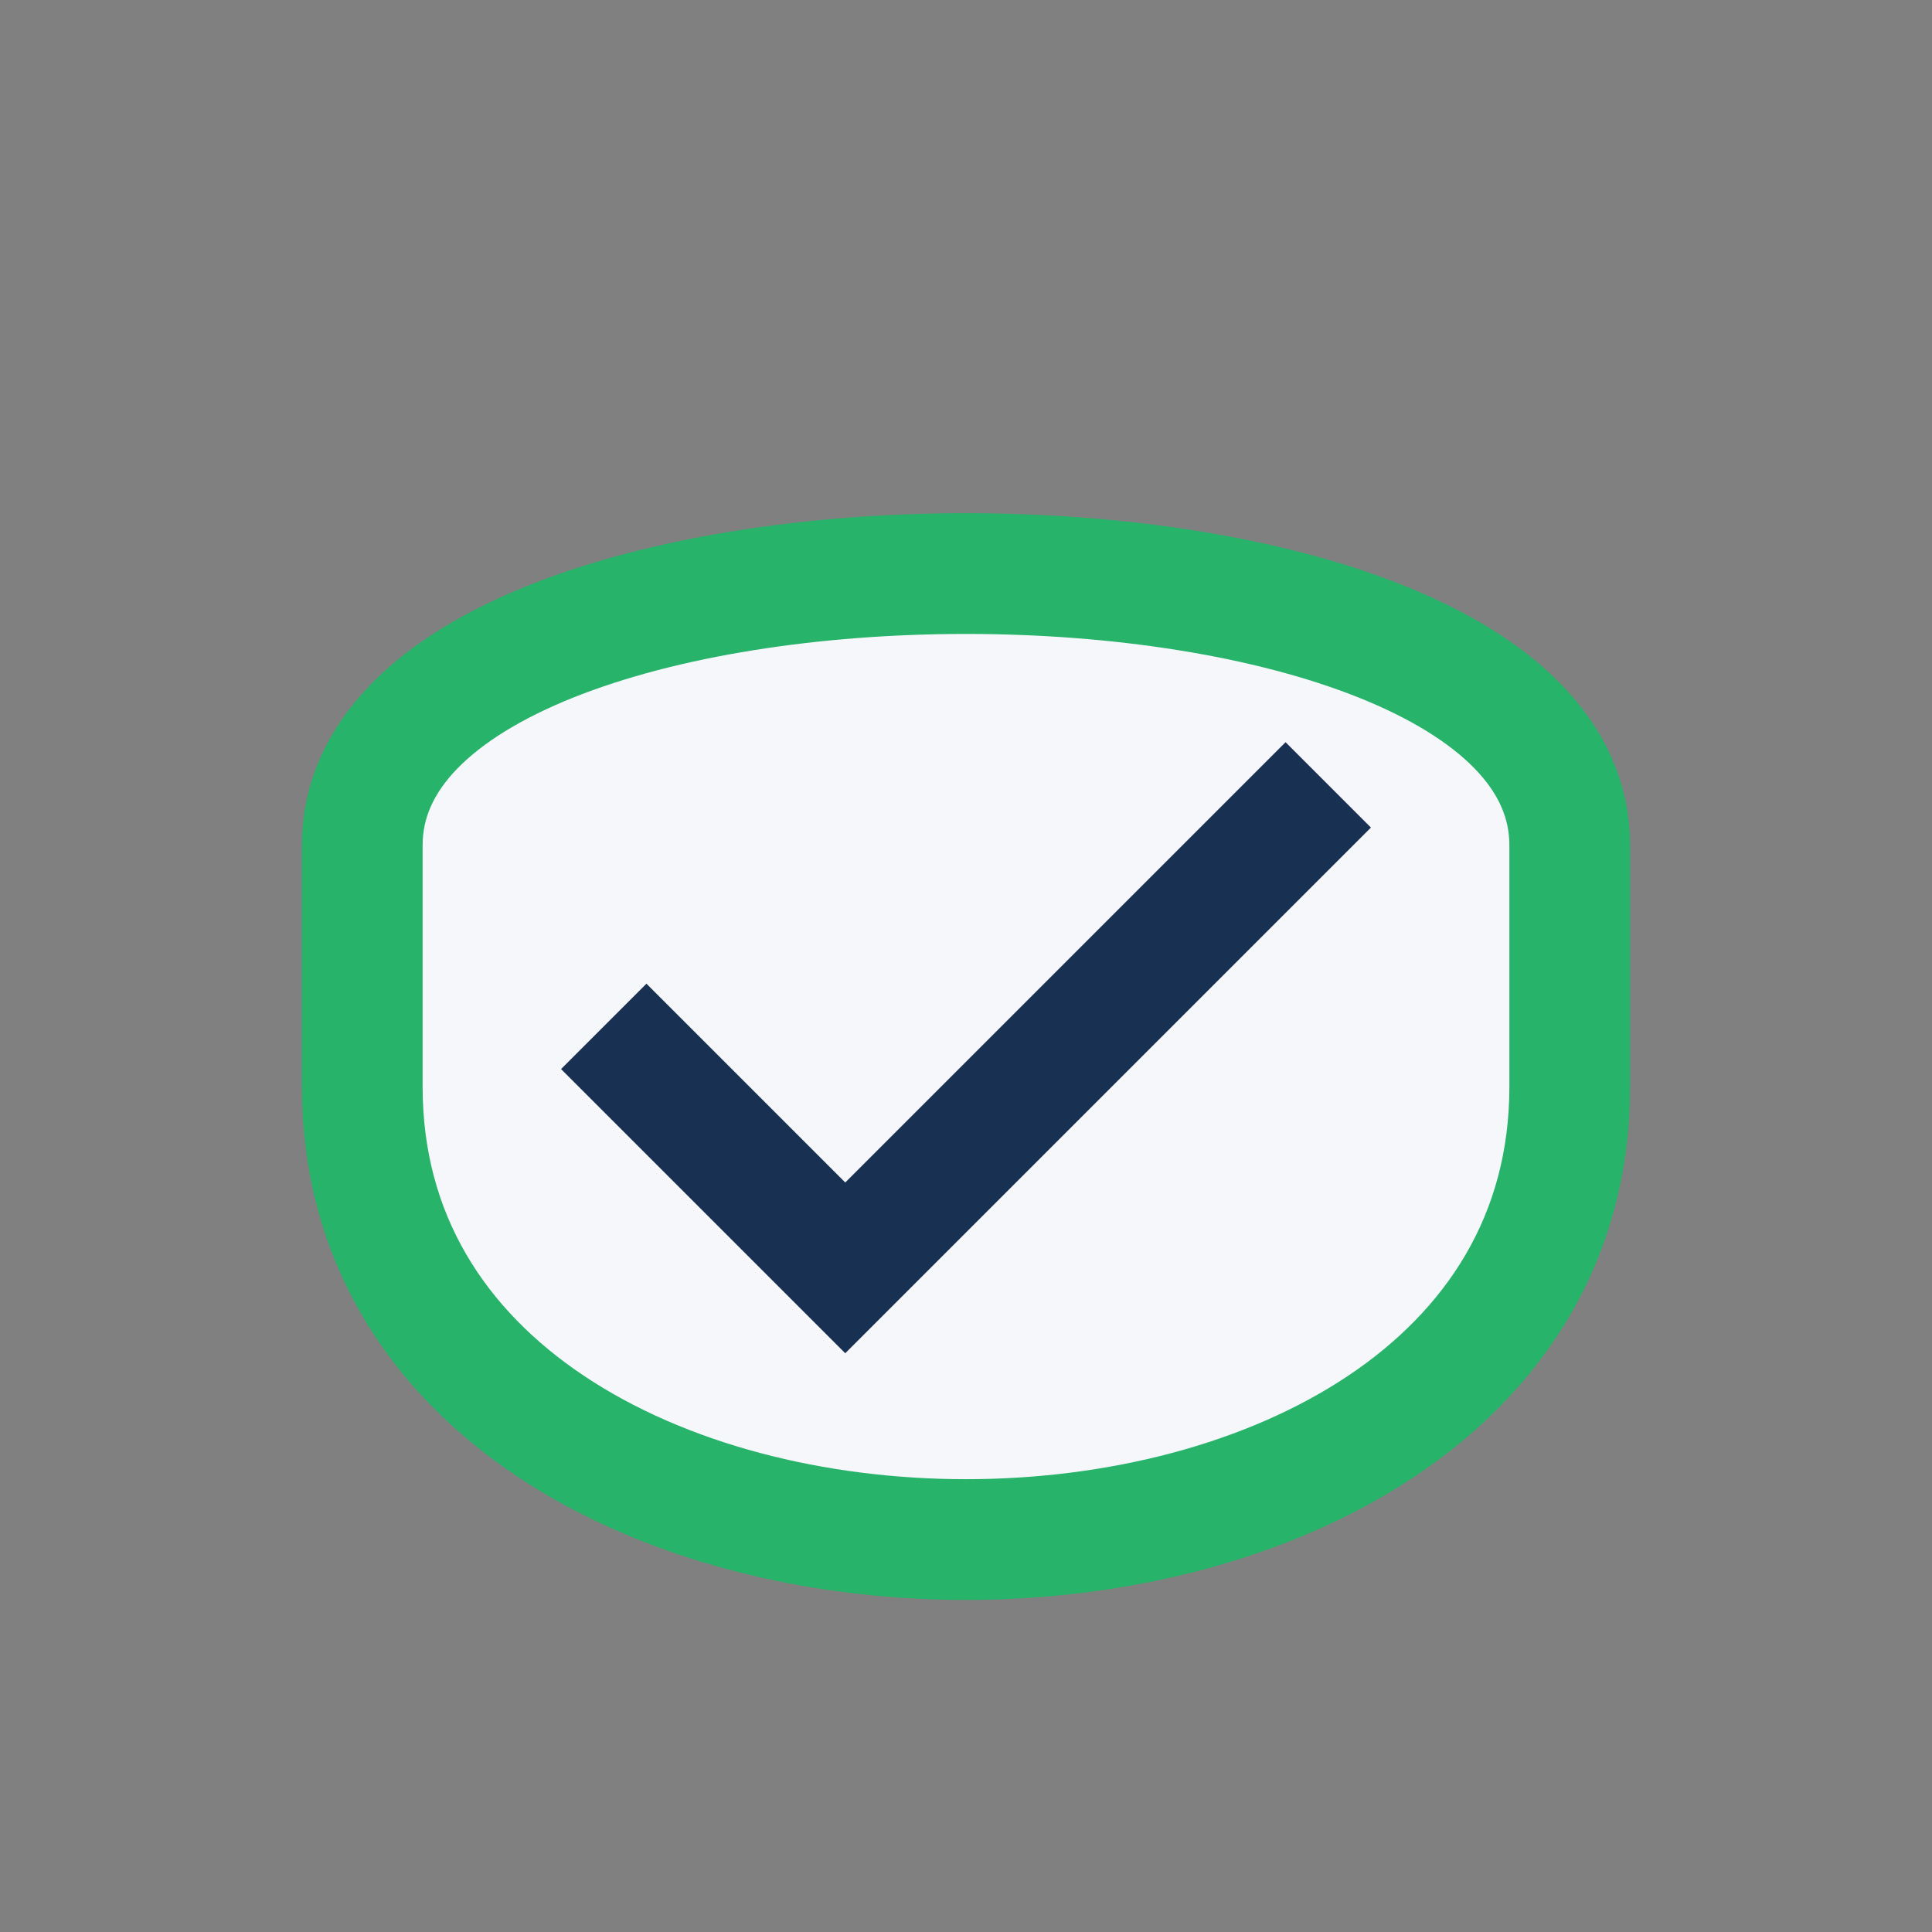
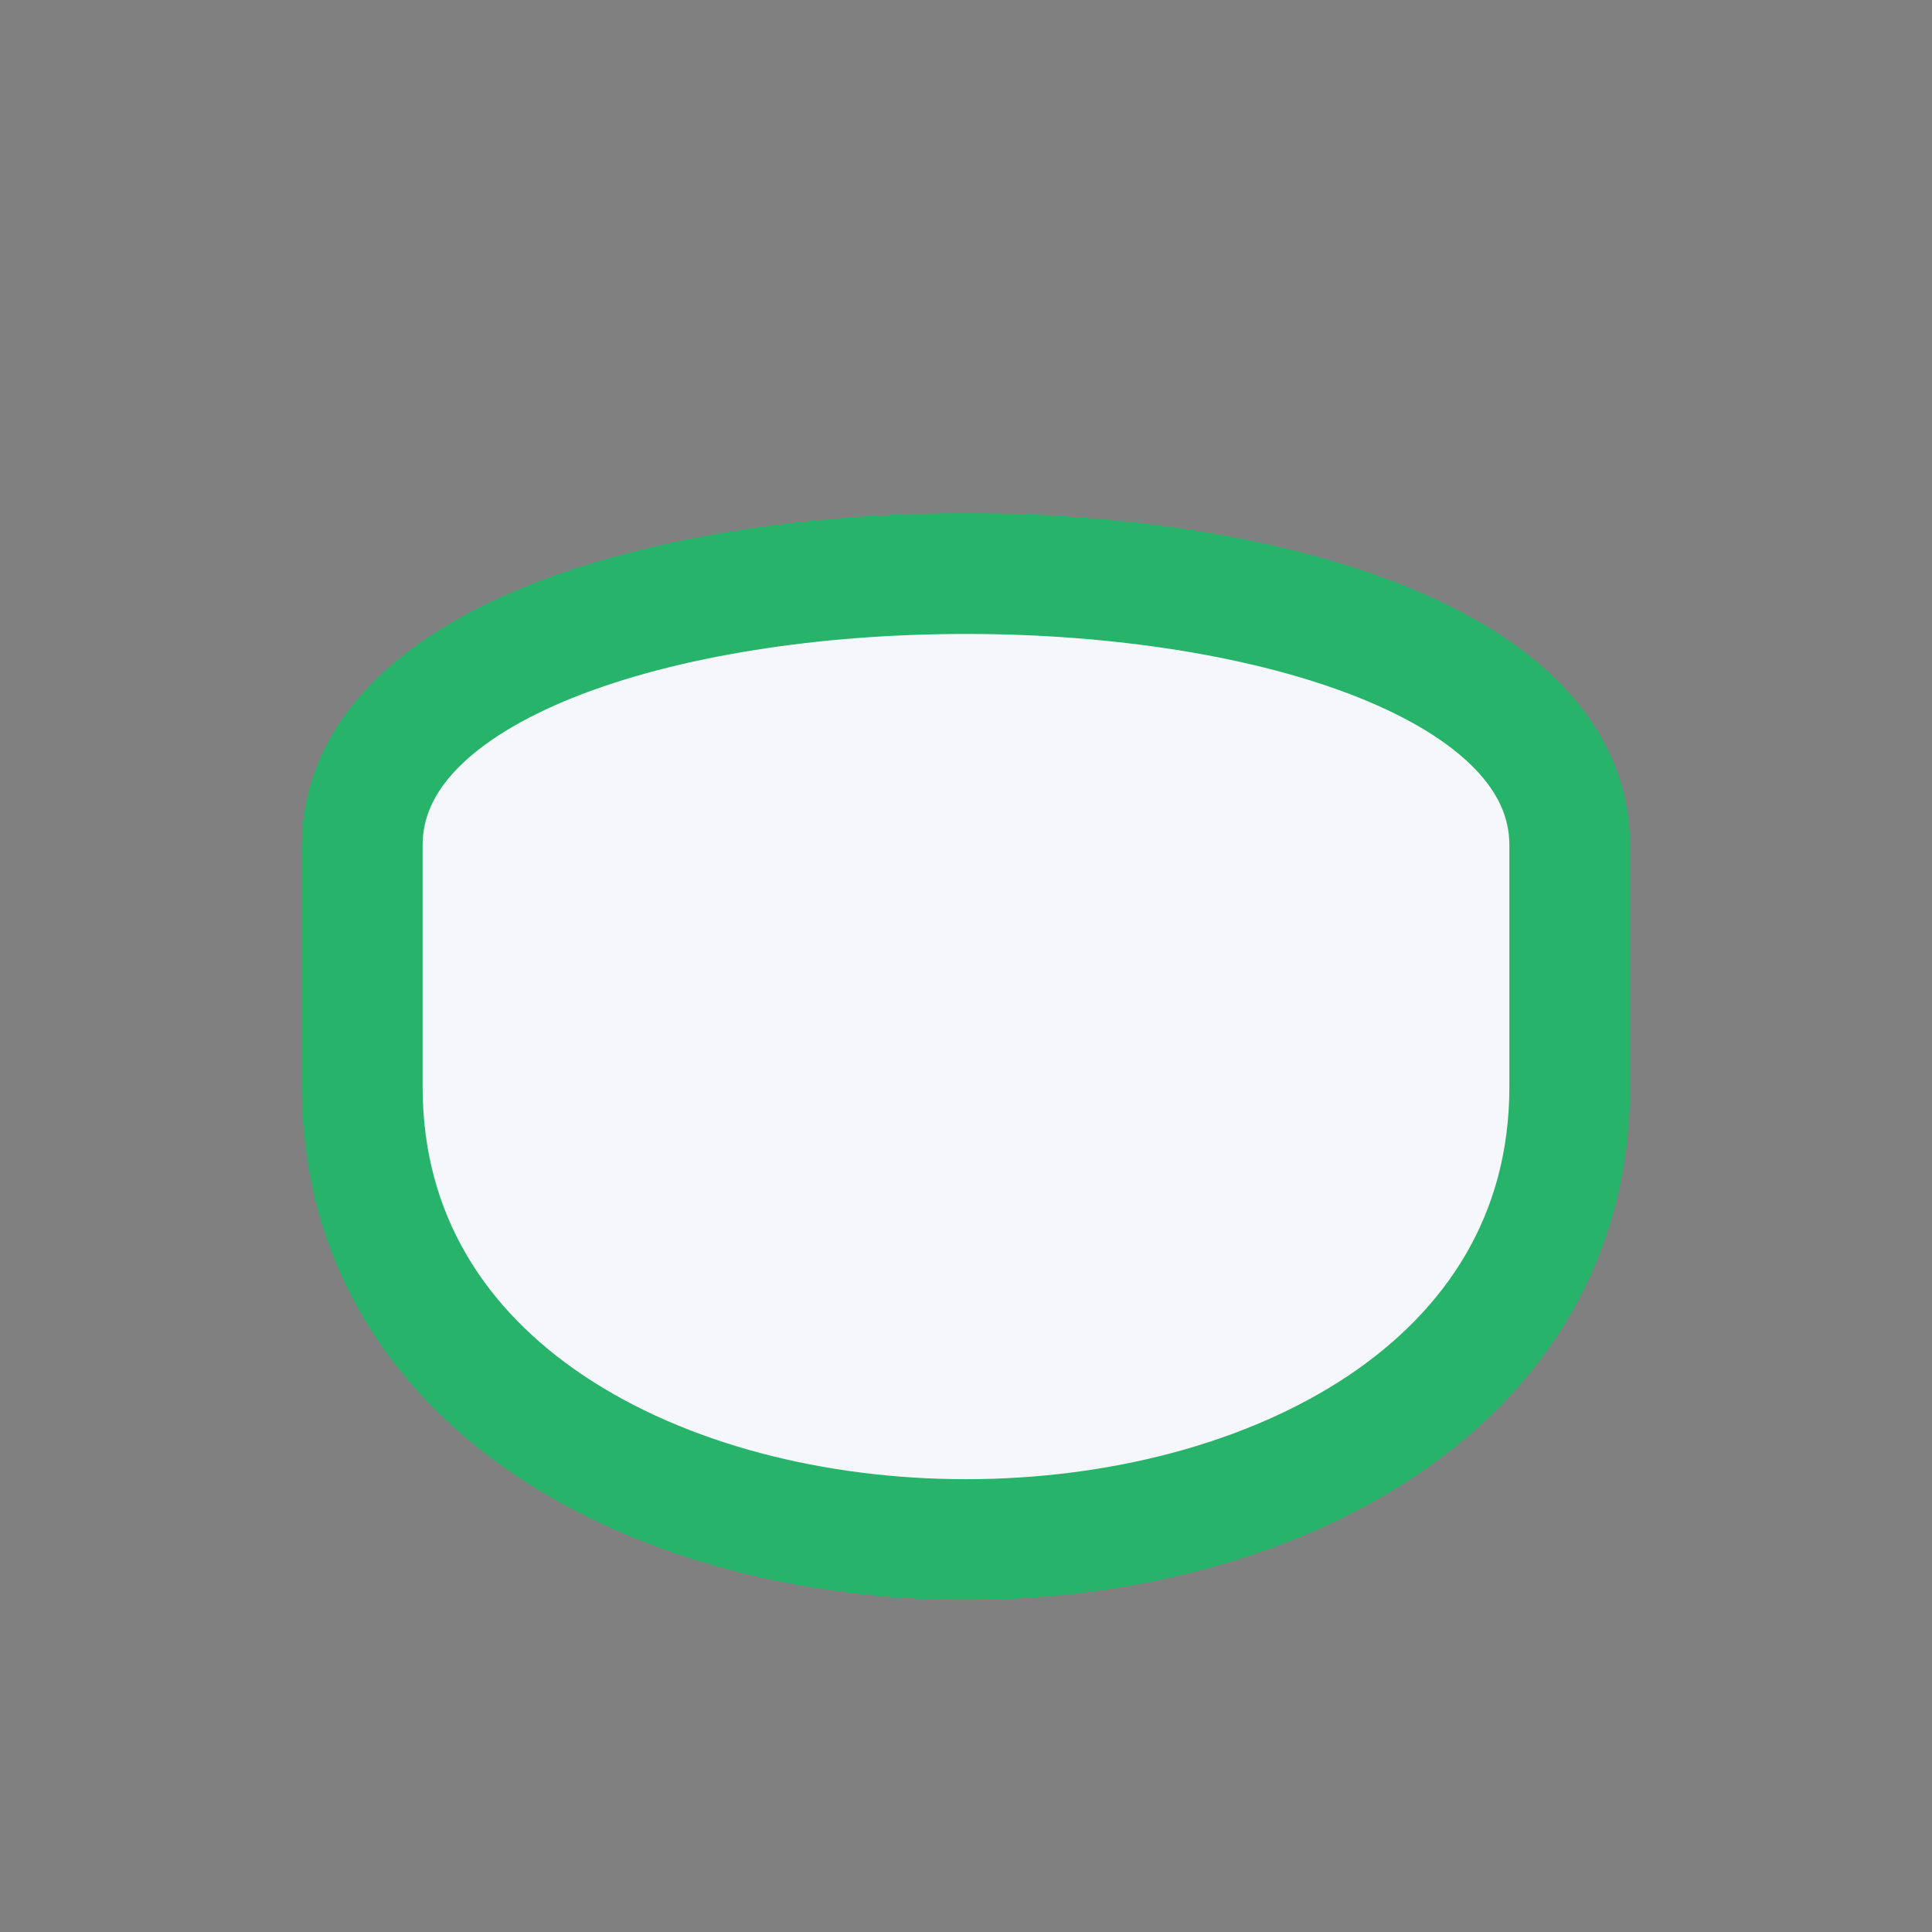
<svg xmlns="http://www.w3.org/2000/svg" width="32" height="32" viewBox="0 0 32 32">
  <rect x="0" y="0" width="32" height="32" fill="#808080" stroke="none" />
  <path d="M6 14c0-6 20-6 20 0v4c0 10-20 10-20 0z" fill="#F6F7FB" stroke="#27B36A" stroke-width="2" />
-   <path d="M10 17l4 4 8-8" stroke="#183153" stroke-width="2" fill="none" />
</svg>